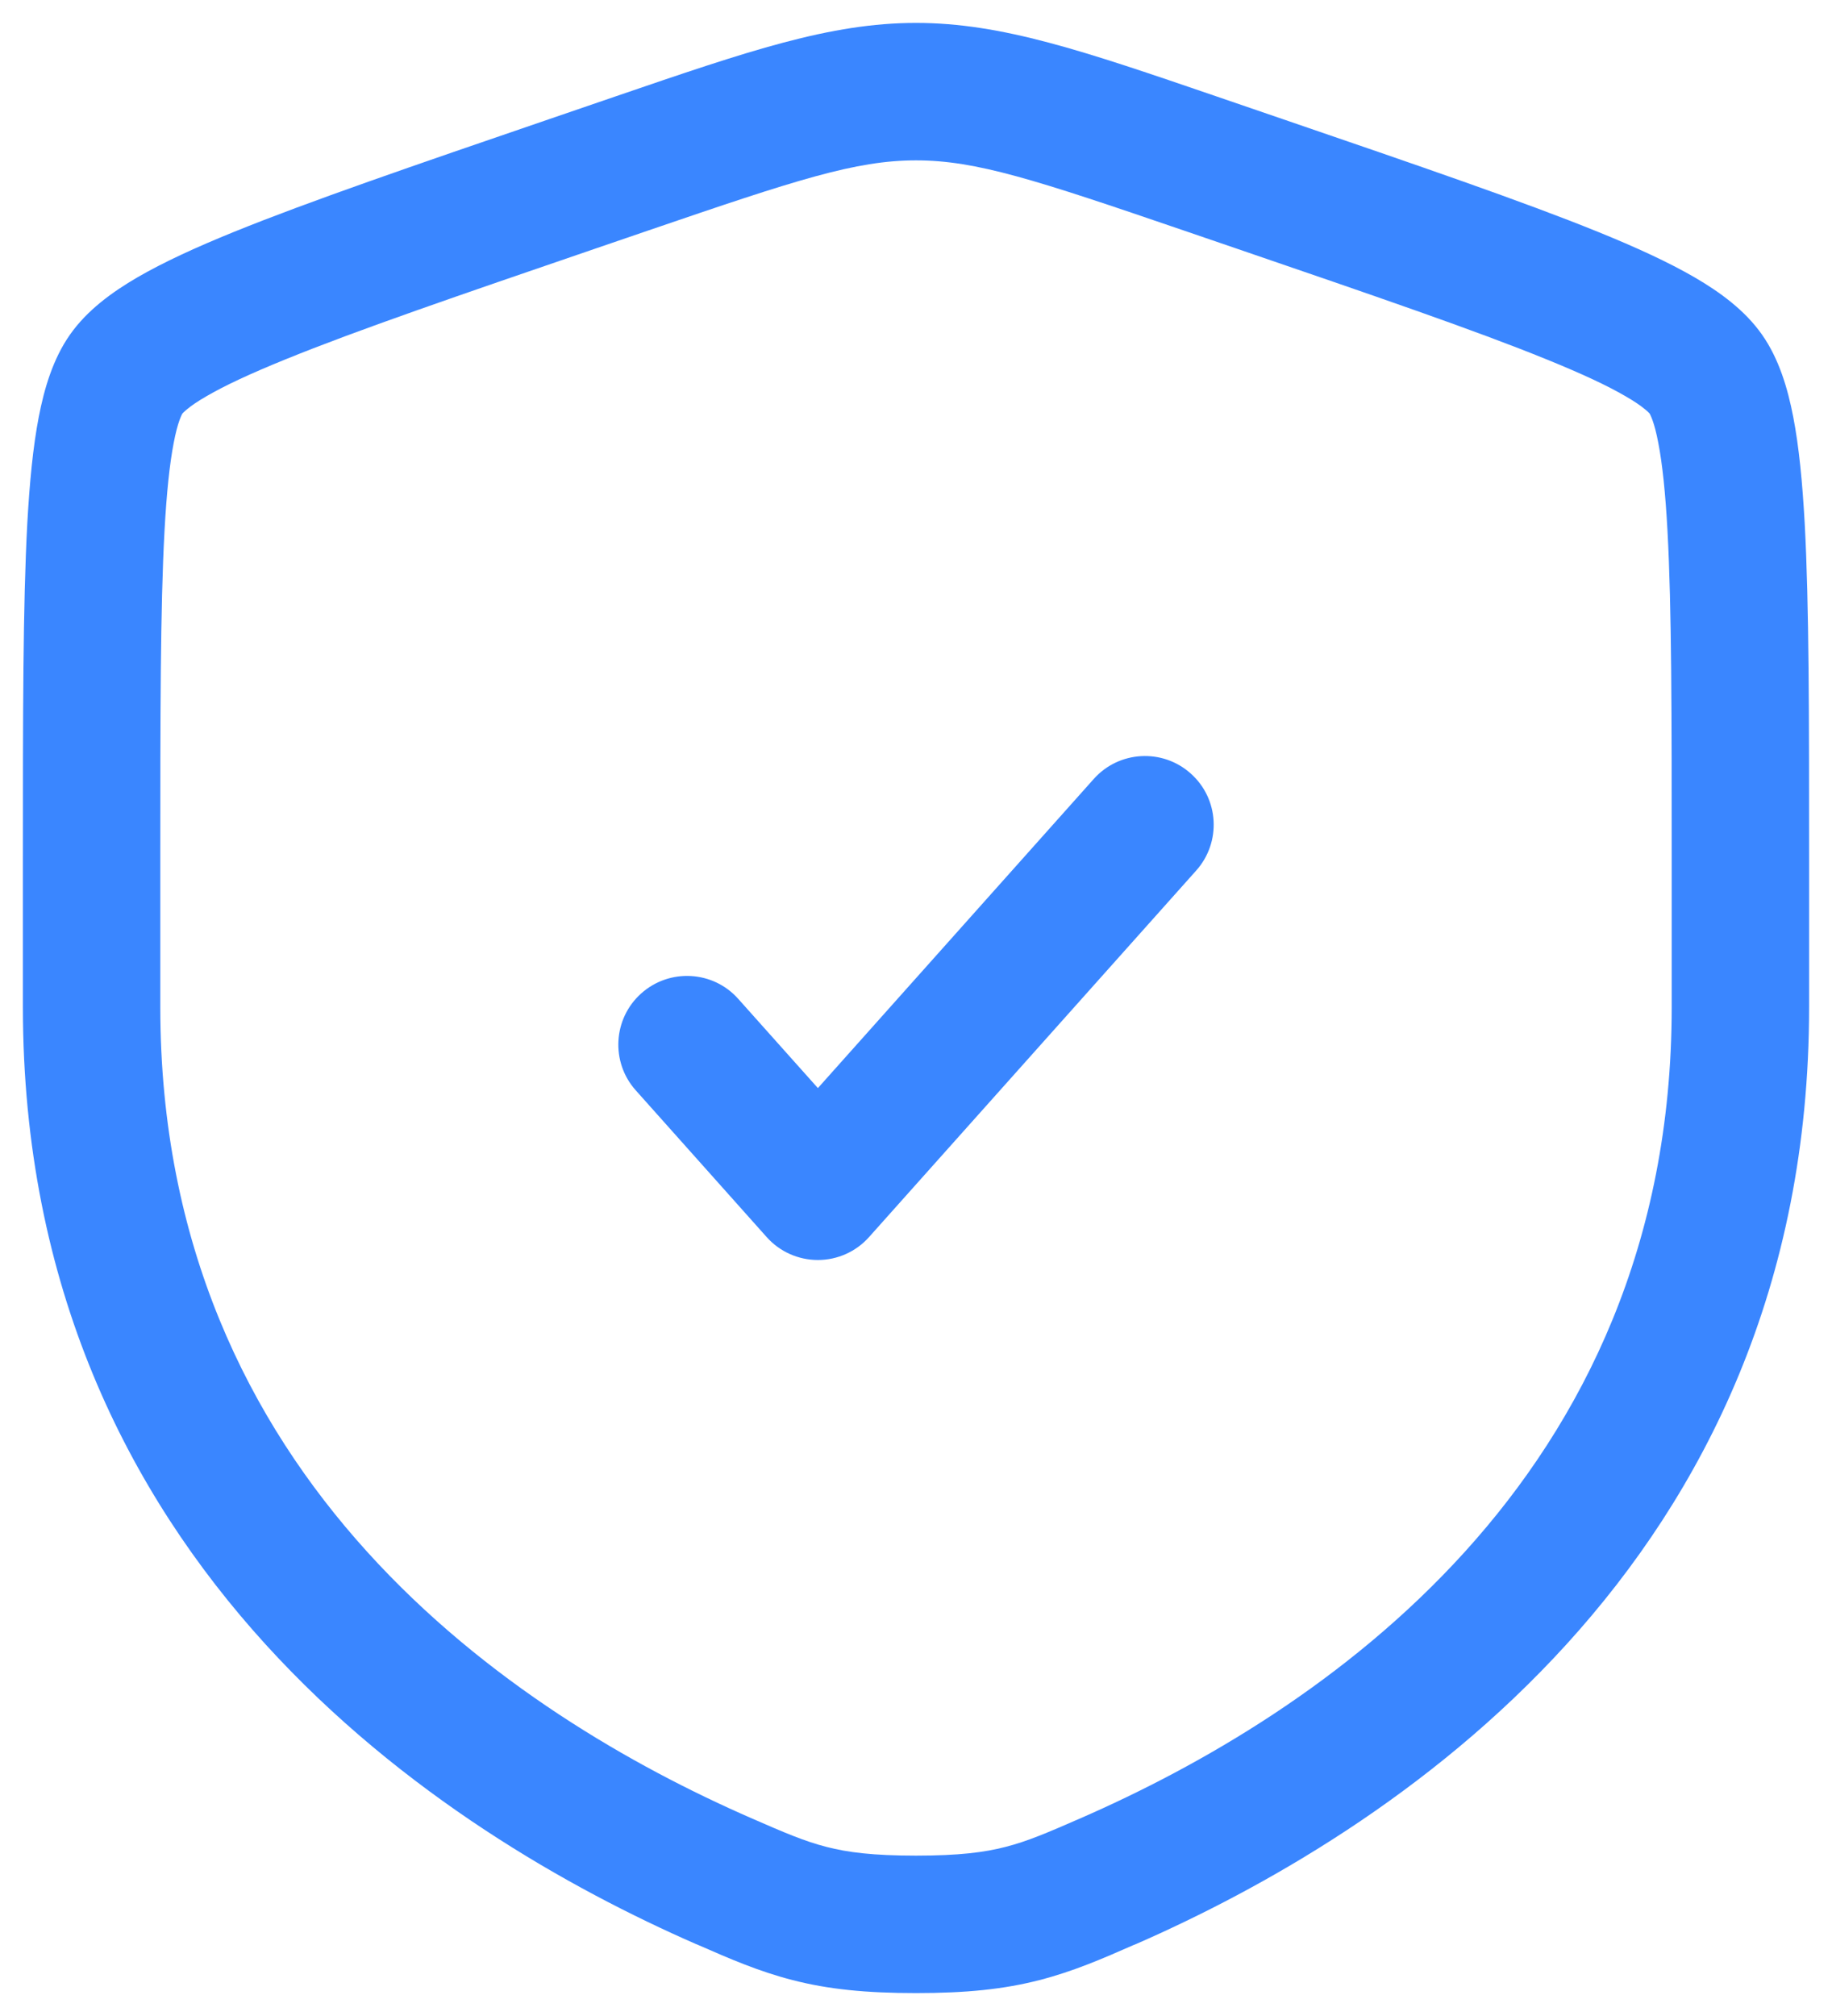
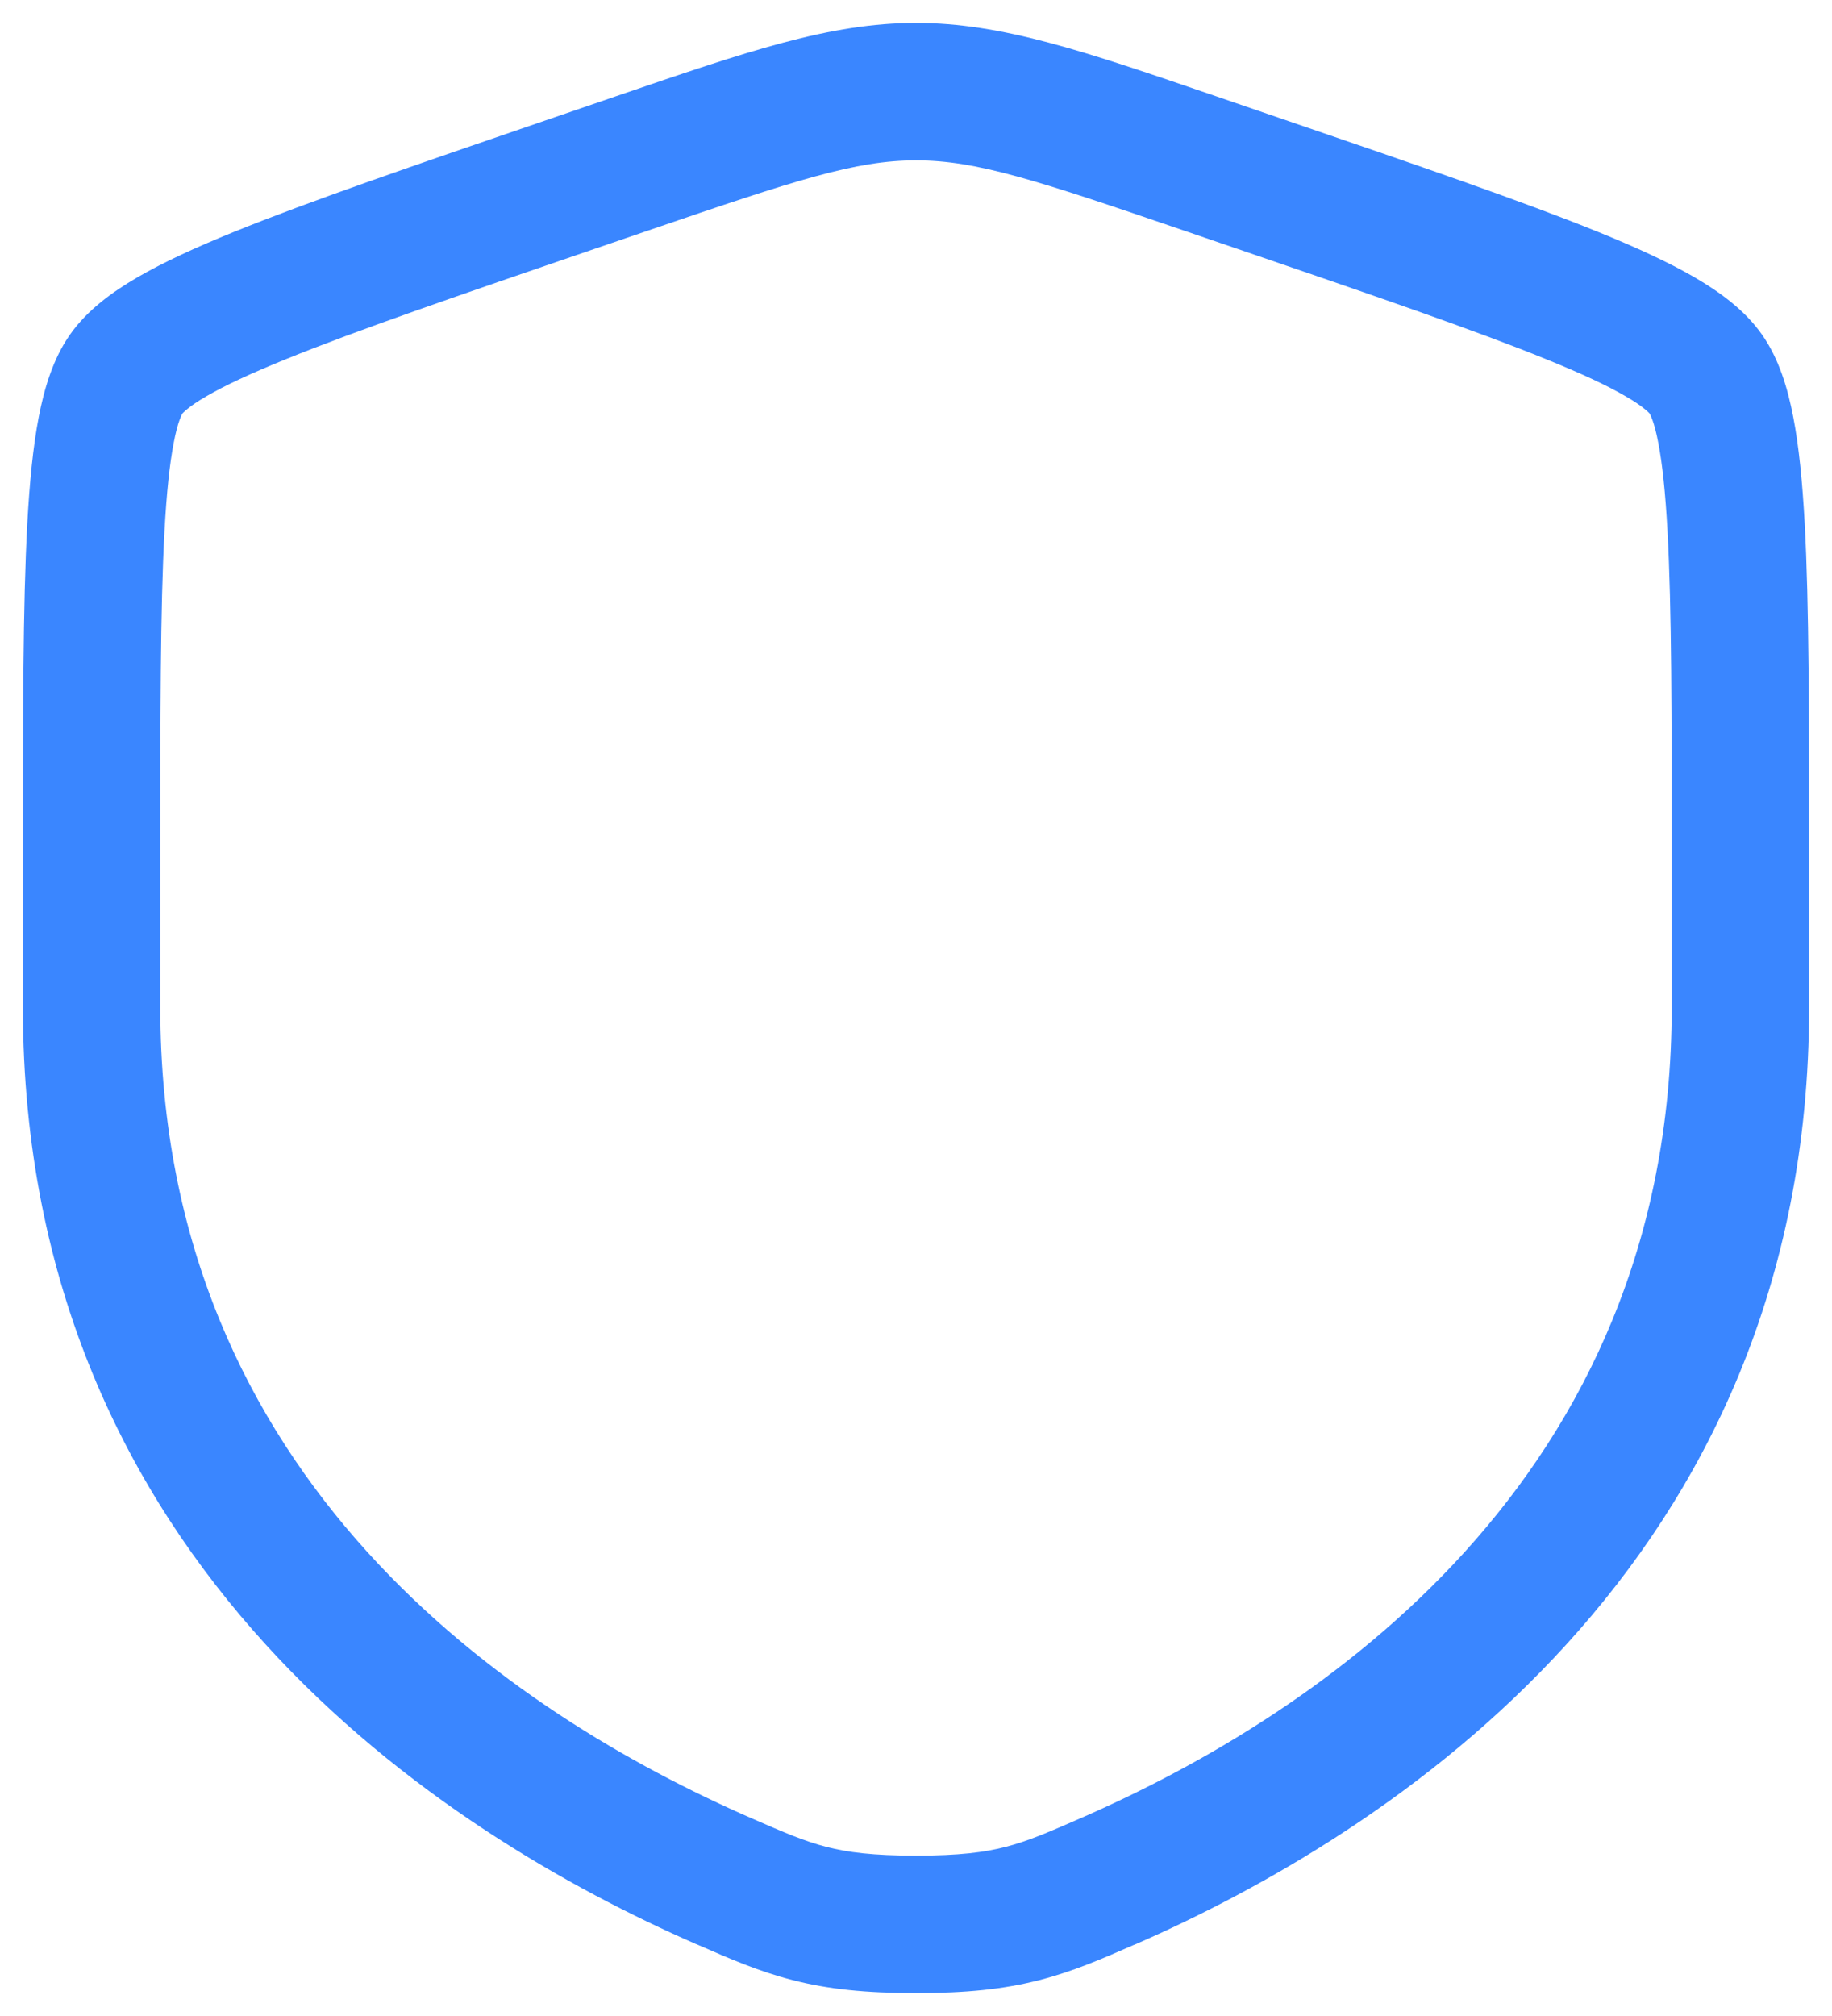
<svg xmlns="http://www.w3.org/2000/svg" width="20" height="22" viewBox="0 0 20 22" fill="none">
-   <path d="M13.059 9.5C13.335 9.191 13.309 8.716 12.999 8.441C12.691 8.165 12.216 8.192 11.941 8.5L8.929 11.874L8.059 10.9C7.784 10.591 7.309 10.565 7 10.841C6.692 11.116 6.665 11.591 6.941 11.899L8.369 13.499C8.511 13.659 8.715 13.75 8.929 13.75C9.142 13.75 9.346 13.659 9.488 13.499L13.059 9.5Z" fill="#3A86FF" />
  <path fill-rule="evenodd" clip-rule="evenodd" d="M10 0.25C9.062 0.25 8.167 0.557 6.723 1.051L5.996 1.3C4.515 1.807 3.371 2.199 2.553 2.531C2.141 2.698 1.786 2.861 1.501 3.026C1.226 3.186 0.951 3.385 0.764 3.652C0.579 3.915 0.483 4.239 0.423 4.551C0.36 4.876 0.323 5.265 0.298 5.711C0.25 6.598 0.25 7.814 0.25 9.39V10.991C0.25 17.092 4.858 20.017 7.598 21.215L7.625 21.226C7.965 21.375 8.285 21.514 8.652 21.608C9.039 21.708 9.451 21.75 10 21.75C10.549 21.75 10.961 21.708 11.348 21.608C11.715 21.514 12.035 21.375 12.374 21.226L12.402 21.215C15.142 20.017 19.75 17.092 19.75 10.991V9.39C19.75 7.814 19.75 6.598 19.702 5.711C19.677 5.265 19.64 4.876 19.577 4.551C19.517 4.239 19.421 3.915 19.236 3.652C19.049 3.385 18.774 3.186 18.499 3.026C18.214 2.861 17.859 2.698 17.447 2.531C16.629 2.199 15.485 1.807 14.004 1.3L13.277 1.051C11.833 0.557 10.938 0.25 10 0.25ZM7.081 2.514C8.695 1.962 9.342 1.75 10 1.75C10.658 1.75 11.305 1.962 12.919 2.514L13.492 2.71C15.005 3.228 16.108 3.606 16.882 3.921C17.269 4.078 17.549 4.209 17.746 4.324C17.843 4.38 17.91 4.426 17.954 4.463C17.992 4.493 18.007 4.511 18.009 4.513C18.011 4.517 18.023 4.537 18.041 4.587C18.061 4.643 18.083 4.723 18.104 4.835C18.148 5.062 18.181 5.373 18.204 5.793C18.25 6.634 18.25 7.808 18.25 9.417V10.991C18.25 16.166 14.38 18.713 11.801 19.84C11.43 20.002 11.215 20.094 10.976 20.155C10.748 20.214 10.47 20.25 10 20.25C9.53 20.25 9.252 20.214 9.024 20.155C8.785 20.094 8.57 20.002 8.199 19.84C5.62 18.713 1.75 16.166 1.75 10.991V9.417C1.75 7.808 1.75 6.634 1.796 5.793C1.819 5.373 1.852 5.062 1.896 4.835C1.917 4.723 1.939 4.643 1.959 4.587C1.977 4.537 1.989 4.517 1.991 4.513C1.993 4.511 2.008 4.494 2.046 4.463C2.09 4.426 2.157 4.38 2.254 4.324C2.451 4.209 2.731 4.078 3.118 3.921C3.892 3.606 4.995 3.228 6.508 2.71L7.081 2.514Z" fill="#3A86FF" />
</svg>